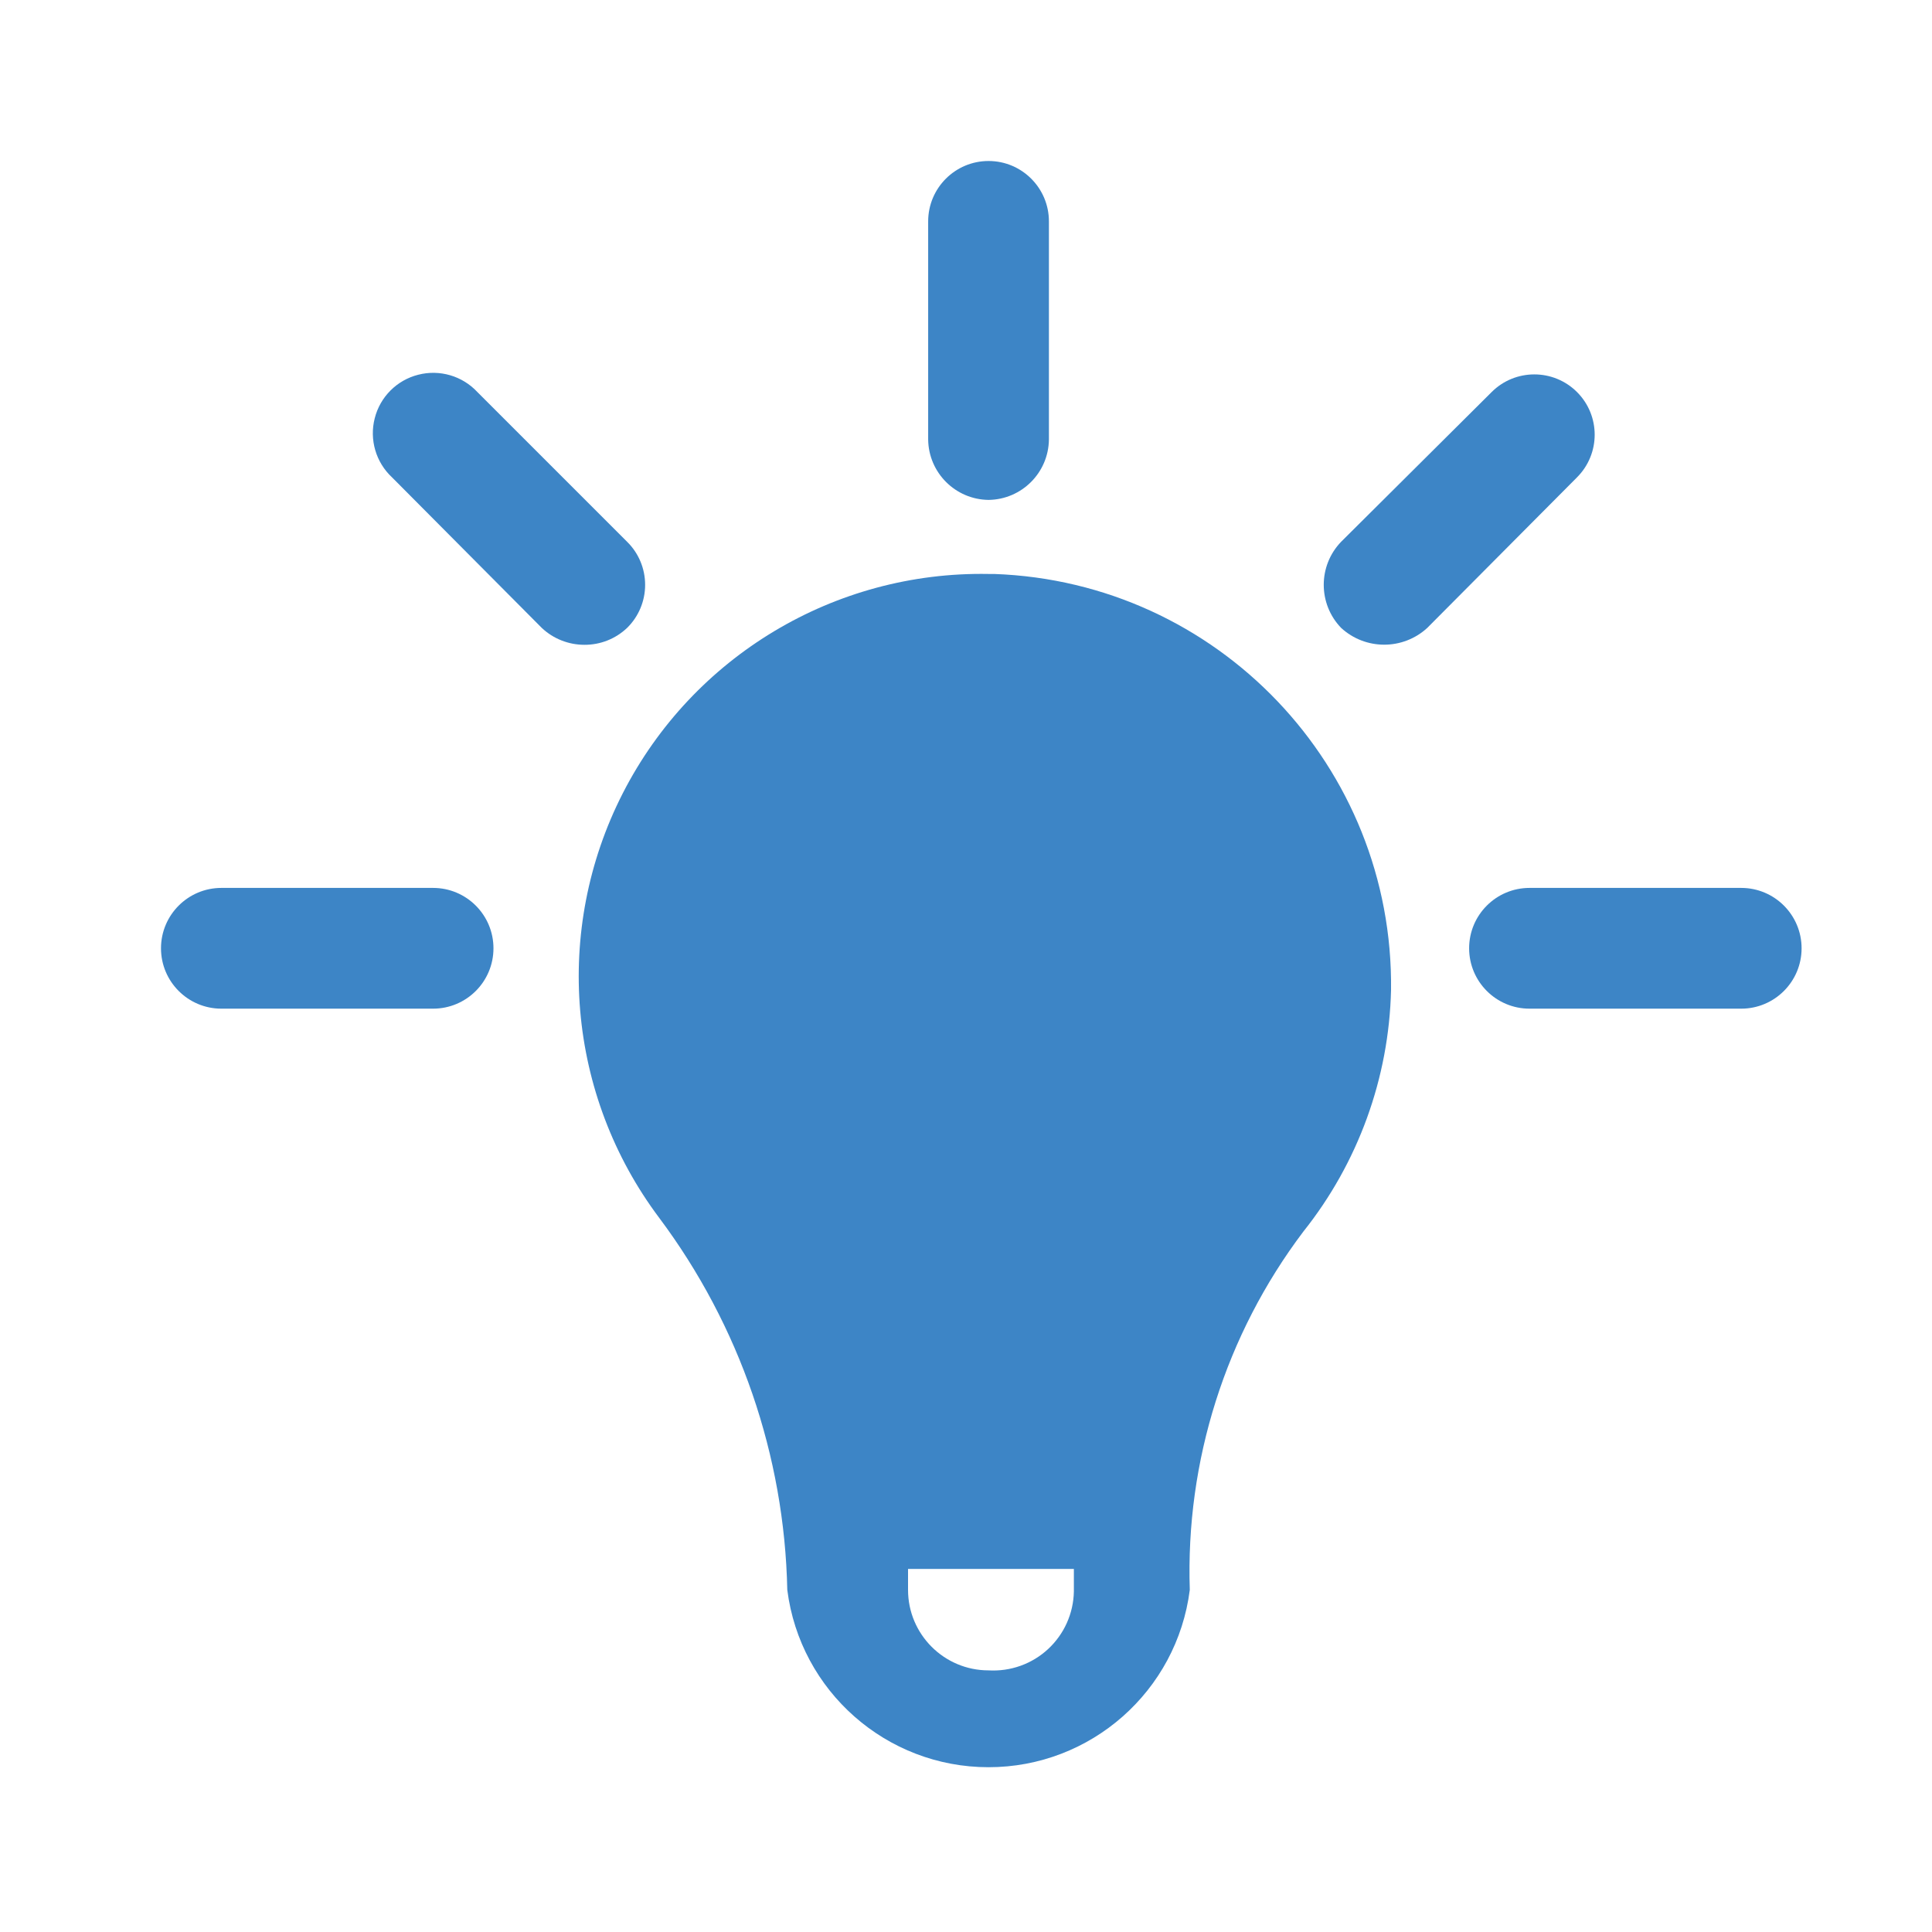
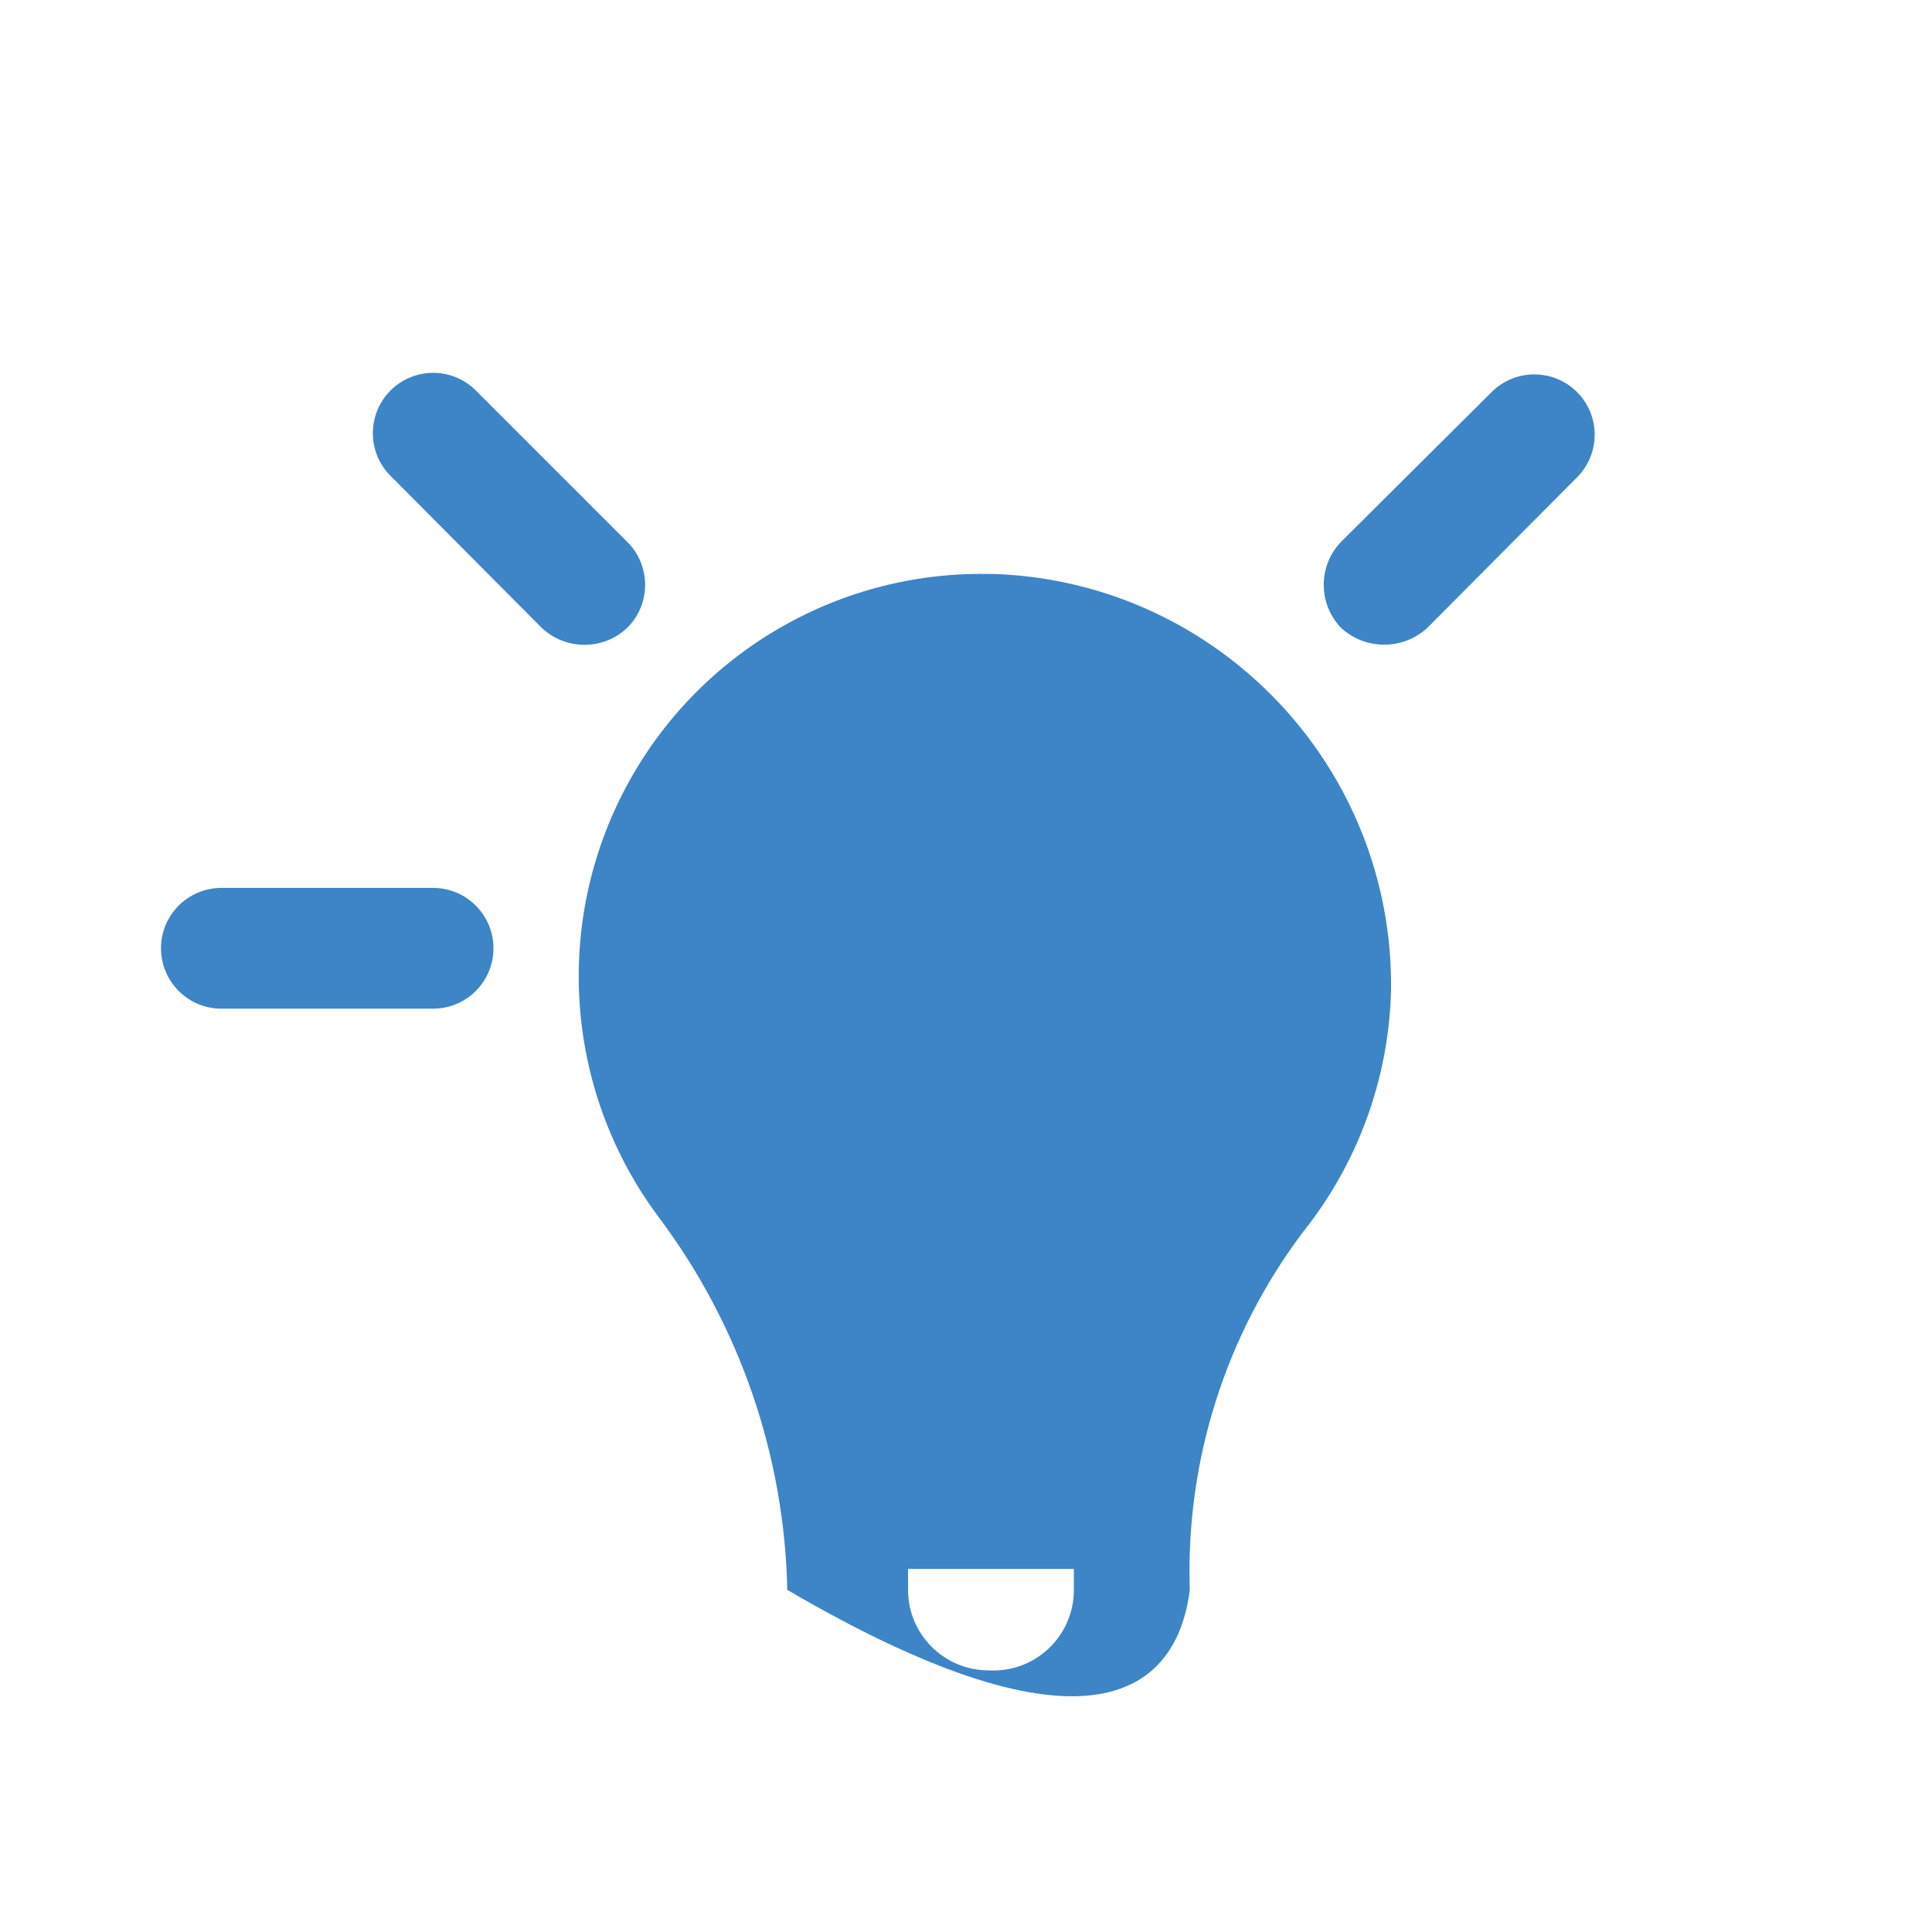
<svg xmlns="http://www.w3.org/2000/svg" width="24" height="24" viewBox="0 0 24 24" fill="none">
-   <path d="M13.03 5.46C13.025 5.872 12.692 6.205 12.28 6.21C11.868 6.205 11.535 5.872 11.53 5.46V2.75C11.53 2.336 11.866 2 12.28 2C12.694 2 13.03 2.336 13.03 2.75V5.46Z" fill="#3D85C6" />
-   <path fill-rule="evenodd" clip-rule="evenodd" d="M12.35 7.13H12.28C10.37 7.095 8.607 8.152 7.737 9.853C6.868 11.554 7.043 13.602 8.19 15.13C9.189 16.466 9.745 18.082 9.78 19.75C9.94 21.009 11.011 21.953 12.28 21.953C13.549 21.953 14.62 21.009 14.78 19.75C14.727 18.149 15.225 16.578 16.19 15.3C16.871 14.446 17.254 13.392 17.28 12.3C17.314 9.523 15.125 7.228 12.35 7.13ZM12.28 20.75C11.728 20.75 11.28 20.302 11.28 19.75V19.49H13.34V19.77C13.335 20.043 13.219 20.301 13.019 20.486C12.819 20.671 12.552 20.766 12.28 20.75Z" fill="#3D85C6" />
-   <path d="M12.28 7.13L12.33 8.63C13.678 8.65 14.898 9.435 15.476 10.654C16.053 11.873 15.888 13.313 15.05 14.37C14.24 15.417 13.698 16.646 13.47 17.95H11.07C10.769 16.605 10.198 15.336 9.39 14.22C8.623 13.14 8.523 11.721 9.131 10.544C9.74 9.367 10.955 8.629 12.28 8.63V7.13Z" fill="#3D85C6" />
+   <path fill-rule="evenodd" clip-rule="evenodd" d="M12.35 7.13H12.28C10.37 7.095 8.607 8.152 7.737 9.853C6.868 11.554 7.043 13.602 8.19 15.13C9.189 16.466 9.745 18.082 9.78 19.75C13.549 21.953 14.62 21.009 14.78 19.75C14.727 18.149 15.225 16.578 16.19 15.3C16.871 14.446 17.254 13.392 17.28 12.3C17.314 9.523 15.125 7.228 12.35 7.13ZM12.28 20.75C11.728 20.75 11.28 20.302 11.28 19.75V19.49H13.34V19.77C13.335 20.043 13.219 20.301 13.019 20.486C12.819 20.671 12.552 20.766 12.28 20.75Z" fill="#3D85C6" />
  <path d="M19.59 4.87C19.297 4.578 18.823 4.578 18.53 4.87L16.66 6.73C16.372 7.028 16.372 7.502 16.66 7.8C16.962 8.078 17.428 8.078 17.73 7.8L19.59 5.93C19.883 5.637 19.883 5.163 19.59 4.87Z" fill="#3D85C6" />
-   <path d="M19 11.03H21.63C22.044 11.03 22.38 11.366 22.38 11.78C22.38 12.194 22.044 12.53 21.63 12.53H19C18.586 12.53 18.25 12.194 18.25 11.78C18.25 11.366 18.586 11.03 19 11.03Z" fill="#3D85C6" />
  <path d="M5.38 11.03H2.75C2.336 11.03 2 11.366 2 11.78C2 12.194 2.336 12.53 2.75 12.53H5.38C5.794 12.53 6.13 12.194 6.13 11.78C6.13 11.366 5.794 11.03 5.38 11.03Z" fill="#3D85C6" />
  <path d="M8.014 7.265C8.014 7.466 7.934 7.659 7.79 7.8C7.647 7.936 7.457 8.011 7.26 8.01C7.063 8.01 6.873 7.935 6.73 7.8L4.87 5.93C4.669 5.743 4.587 5.461 4.655 5.196C4.722 4.93 4.93 4.722 5.196 4.655C5.461 4.587 5.743 4.669 5.93 4.87L7.79 6.73C7.934 6.871 8.014 7.064 8.014 7.265Z" fill="#3D85C6" />
</svg>